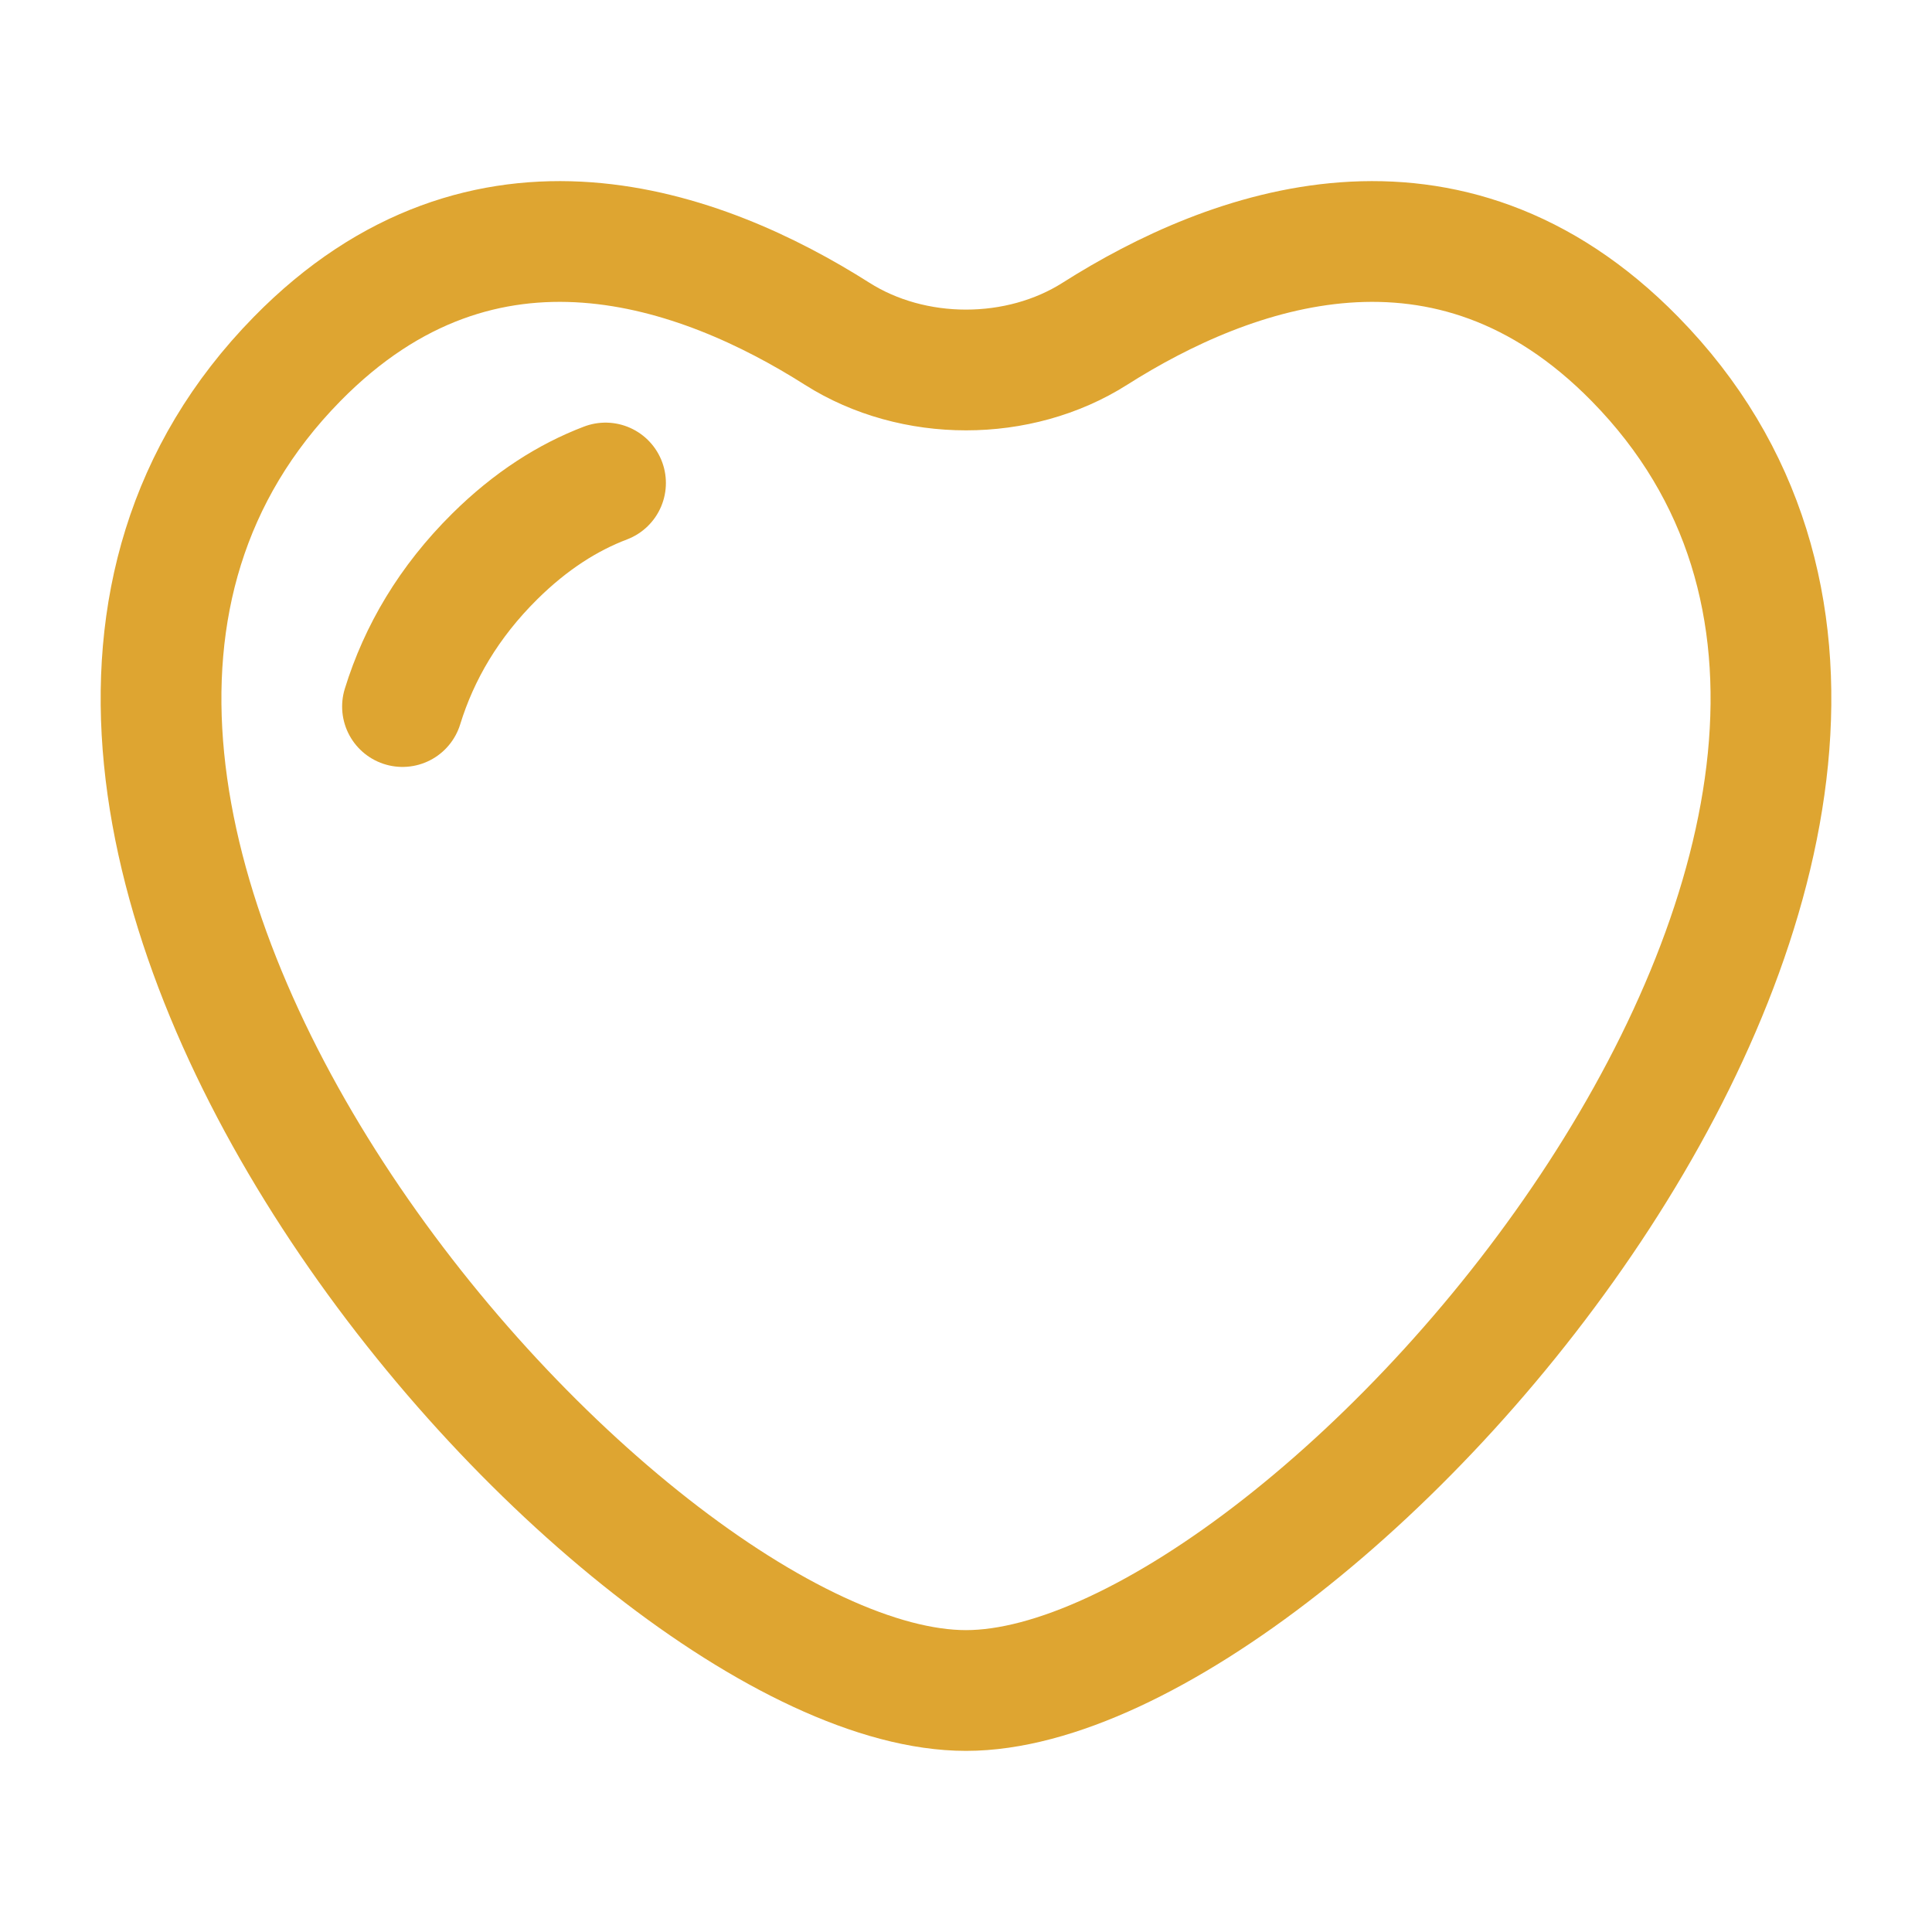
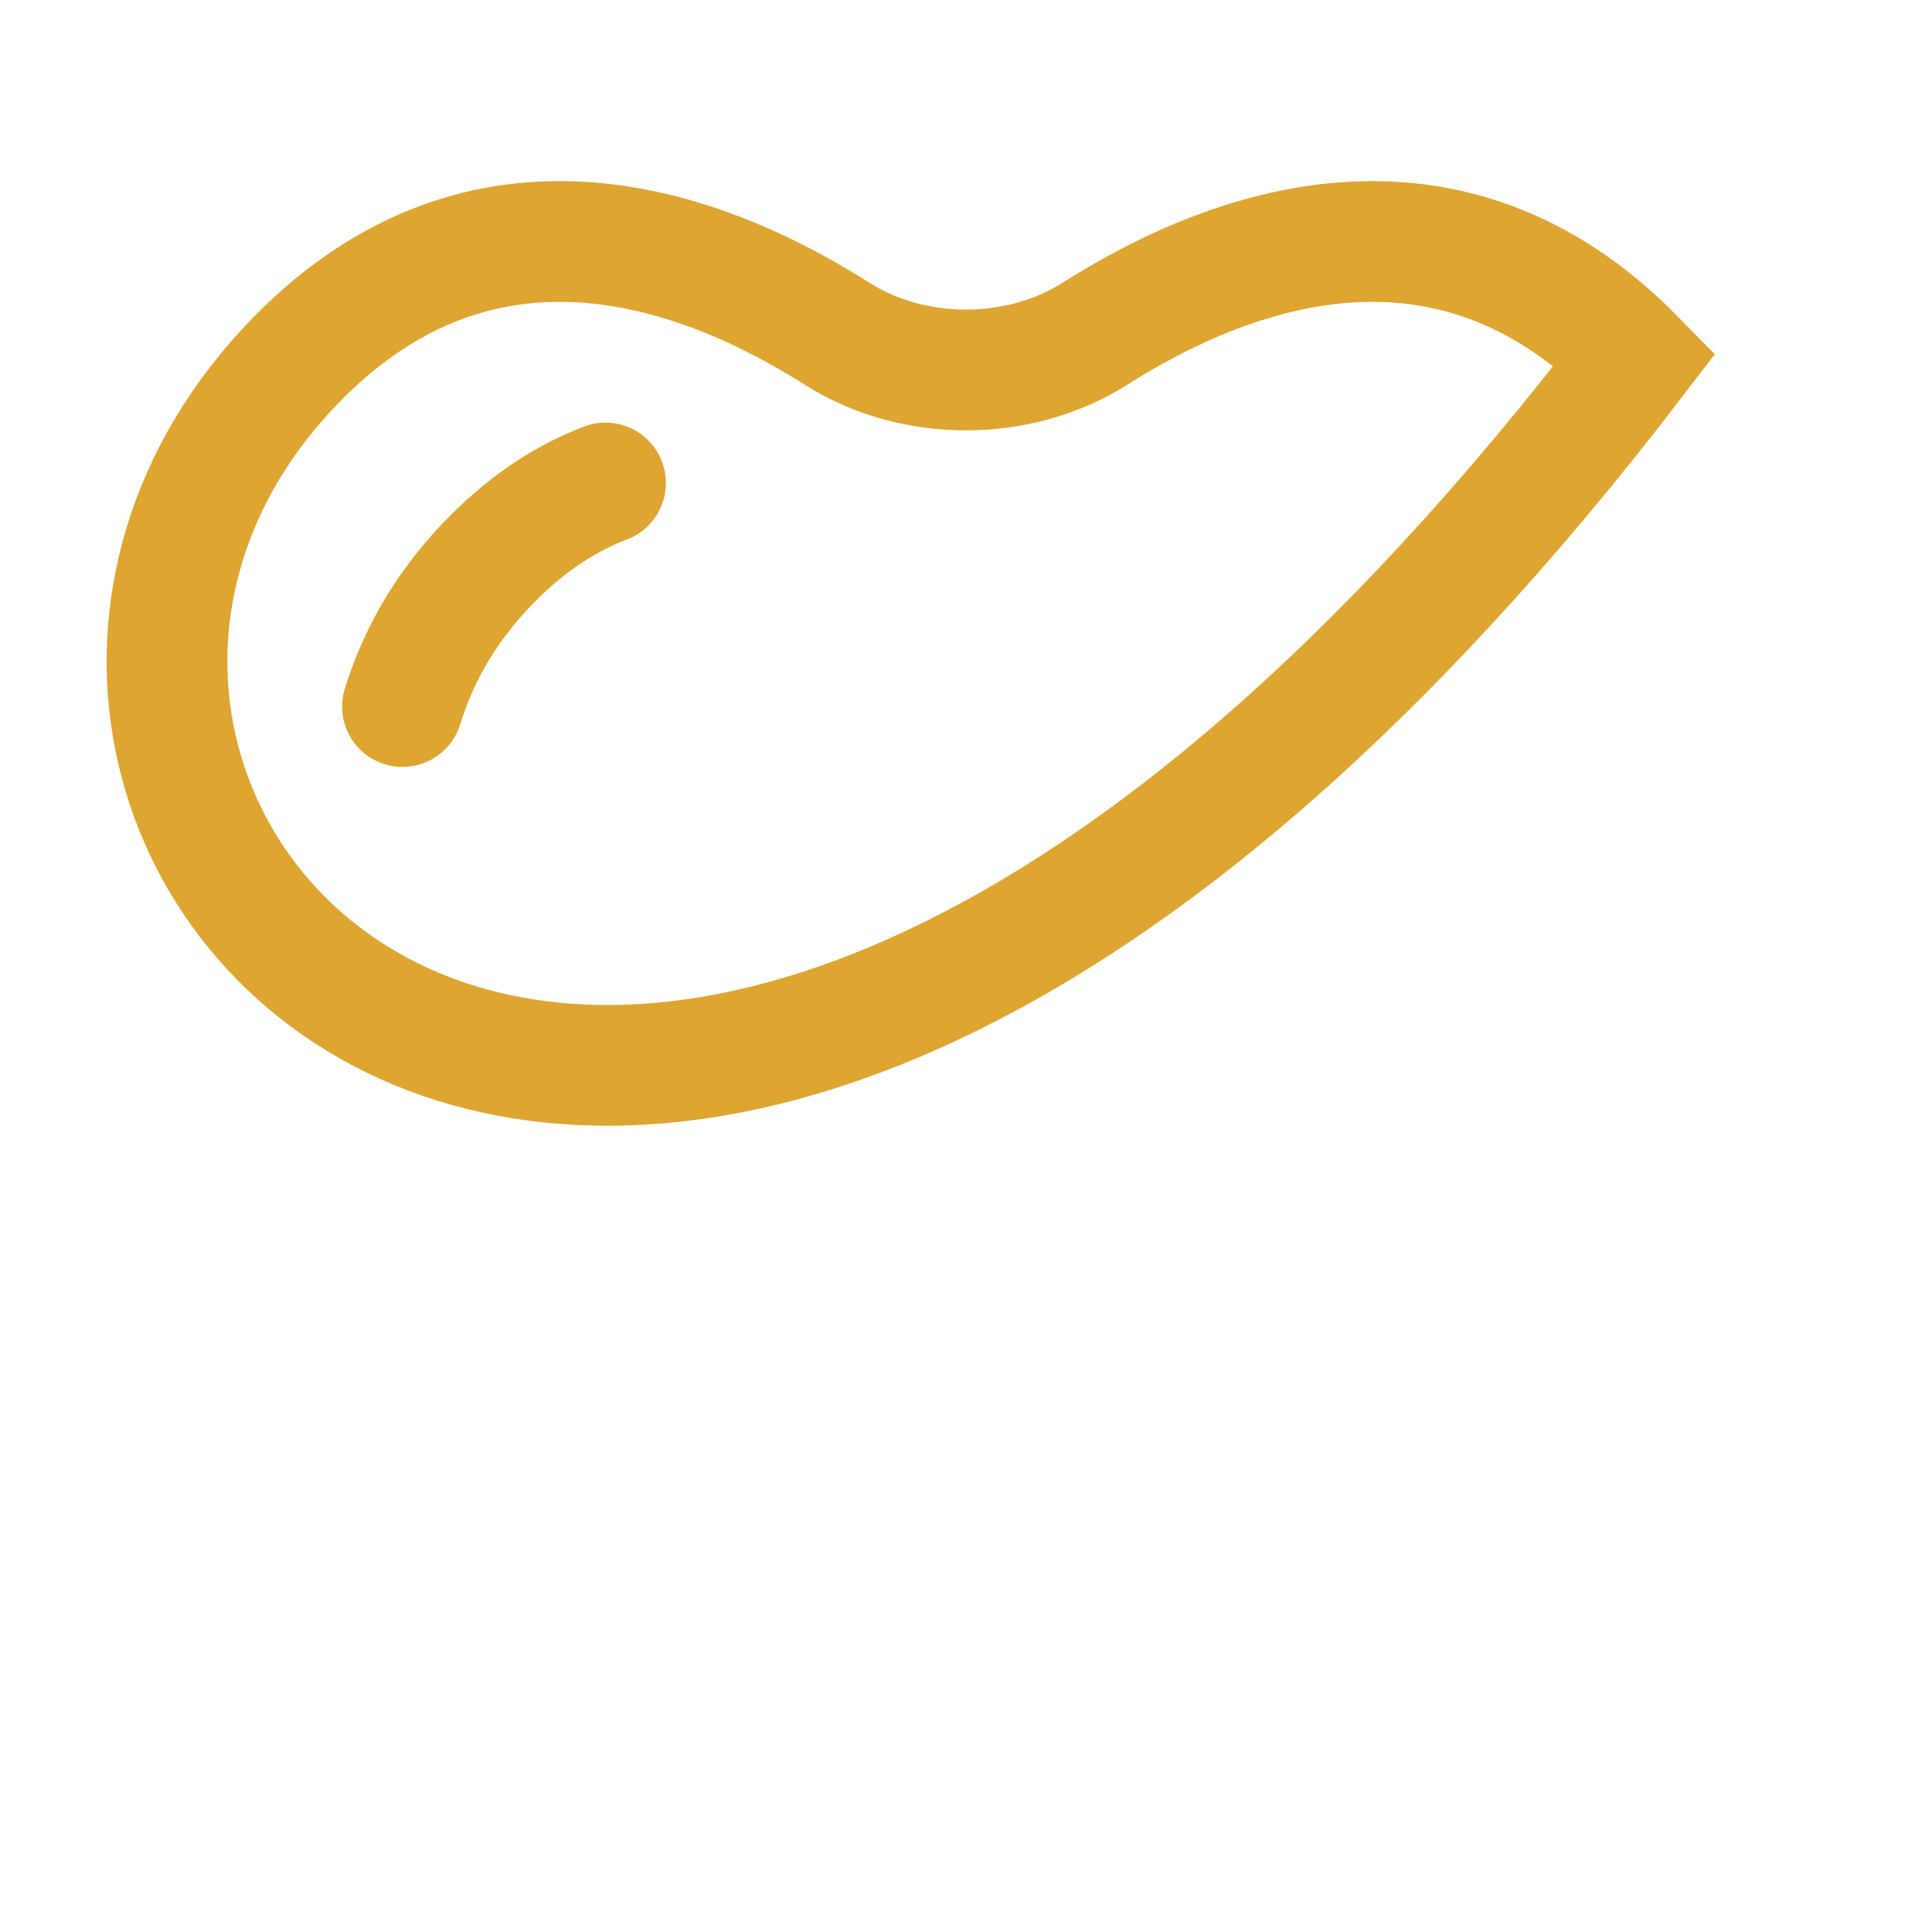
<svg xmlns="http://www.w3.org/2000/svg" width="24" height="24" viewBox="0 0 24 24" fill="none">
-   <path d="M5 8.777C5.207 8.106 5.577 7.476 6.145 6.913C6.593 6.469 7.057 6.177 7.522 6M13.601 4.146C15.274 3.084 17.977 2.08 20.311 4.461C25.852 10.111 16.35 21 12 21C7.65 21 -1.852 10.111 3.689 4.461C6.023 2.08 8.726 3.084 10.399 4.146C11.345 4.746 12.655 4.746 13.601 4.146Z" stroke="#DEA531" stroke-width="1.5" stroke-linecap="round" />
+   <path d="M5 8.777C5.207 8.106 5.577 7.476 6.145 6.913C6.593 6.469 7.057 6.177 7.522 6M13.601 4.146C15.274 3.084 17.977 2.08 20.311 4.461C7.65 21 -1.852 10.111 3.689 4.461C6.023 2.08 8.726 3.084 10.399 4.146C11.345 4.746 12.655 4.746 13.601 4.146Z" stroke="#DEA531" stroke-width="1.5" stroke-linecap="round" />
</svg>